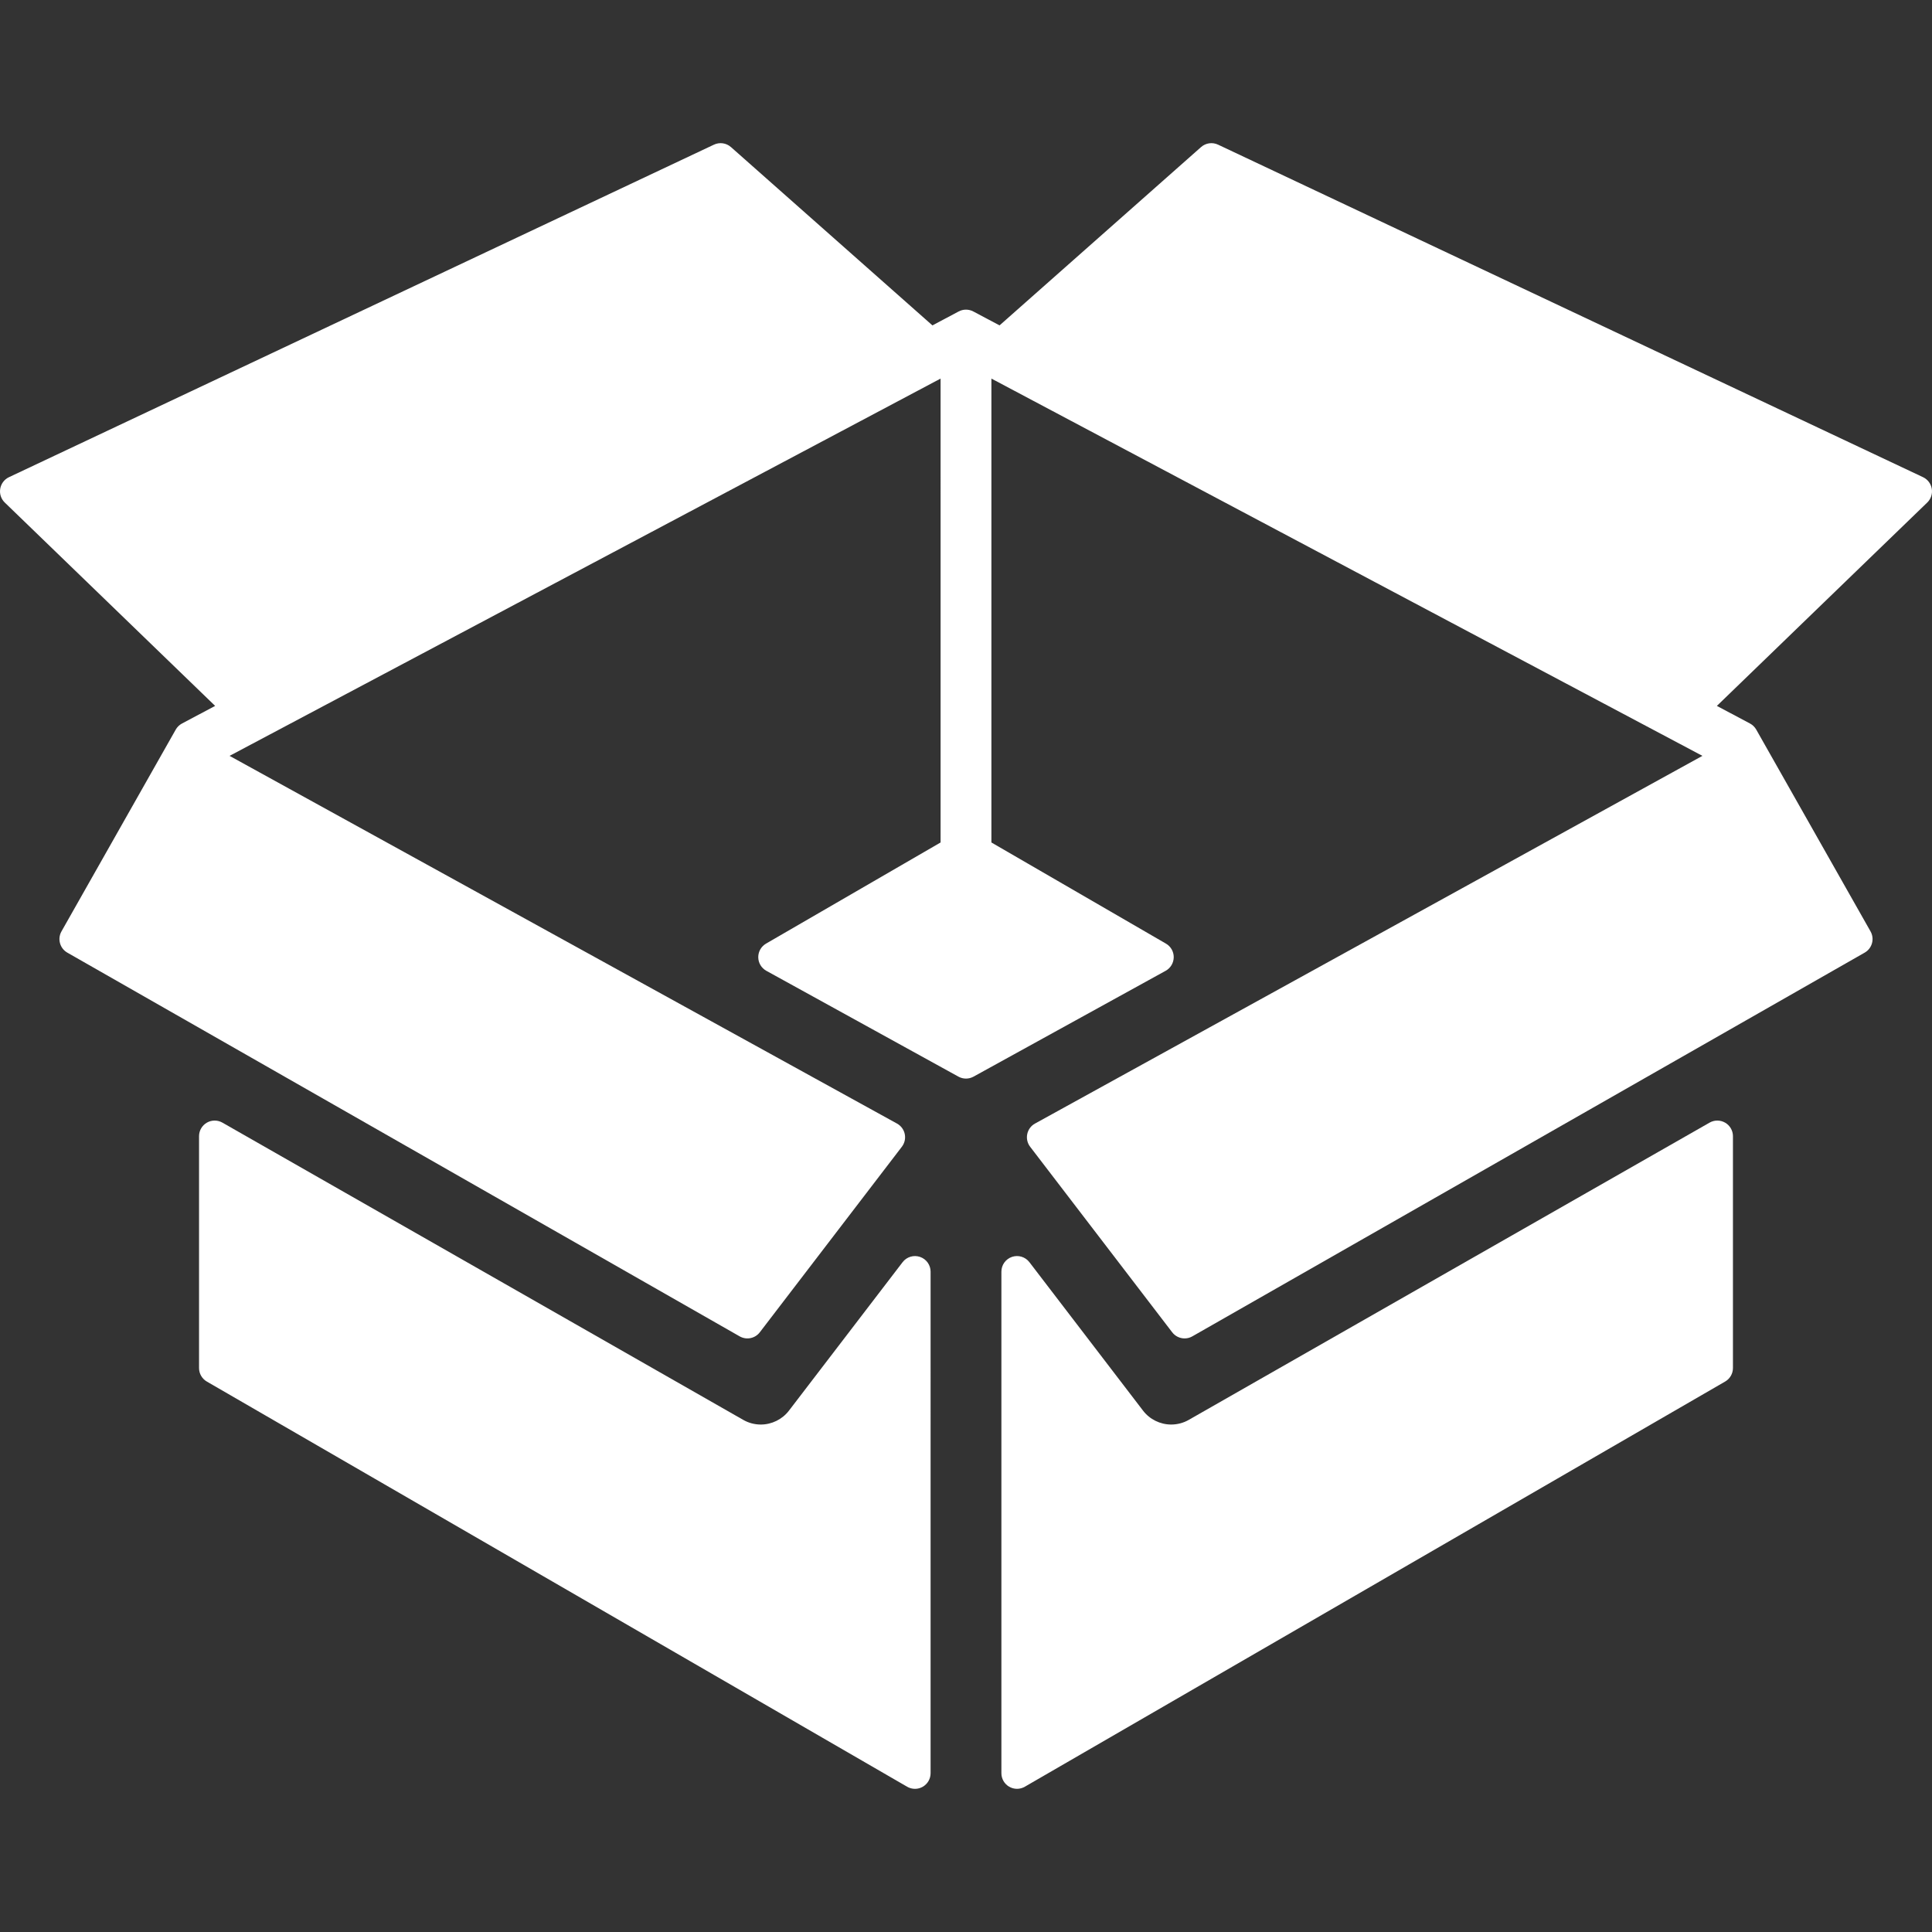
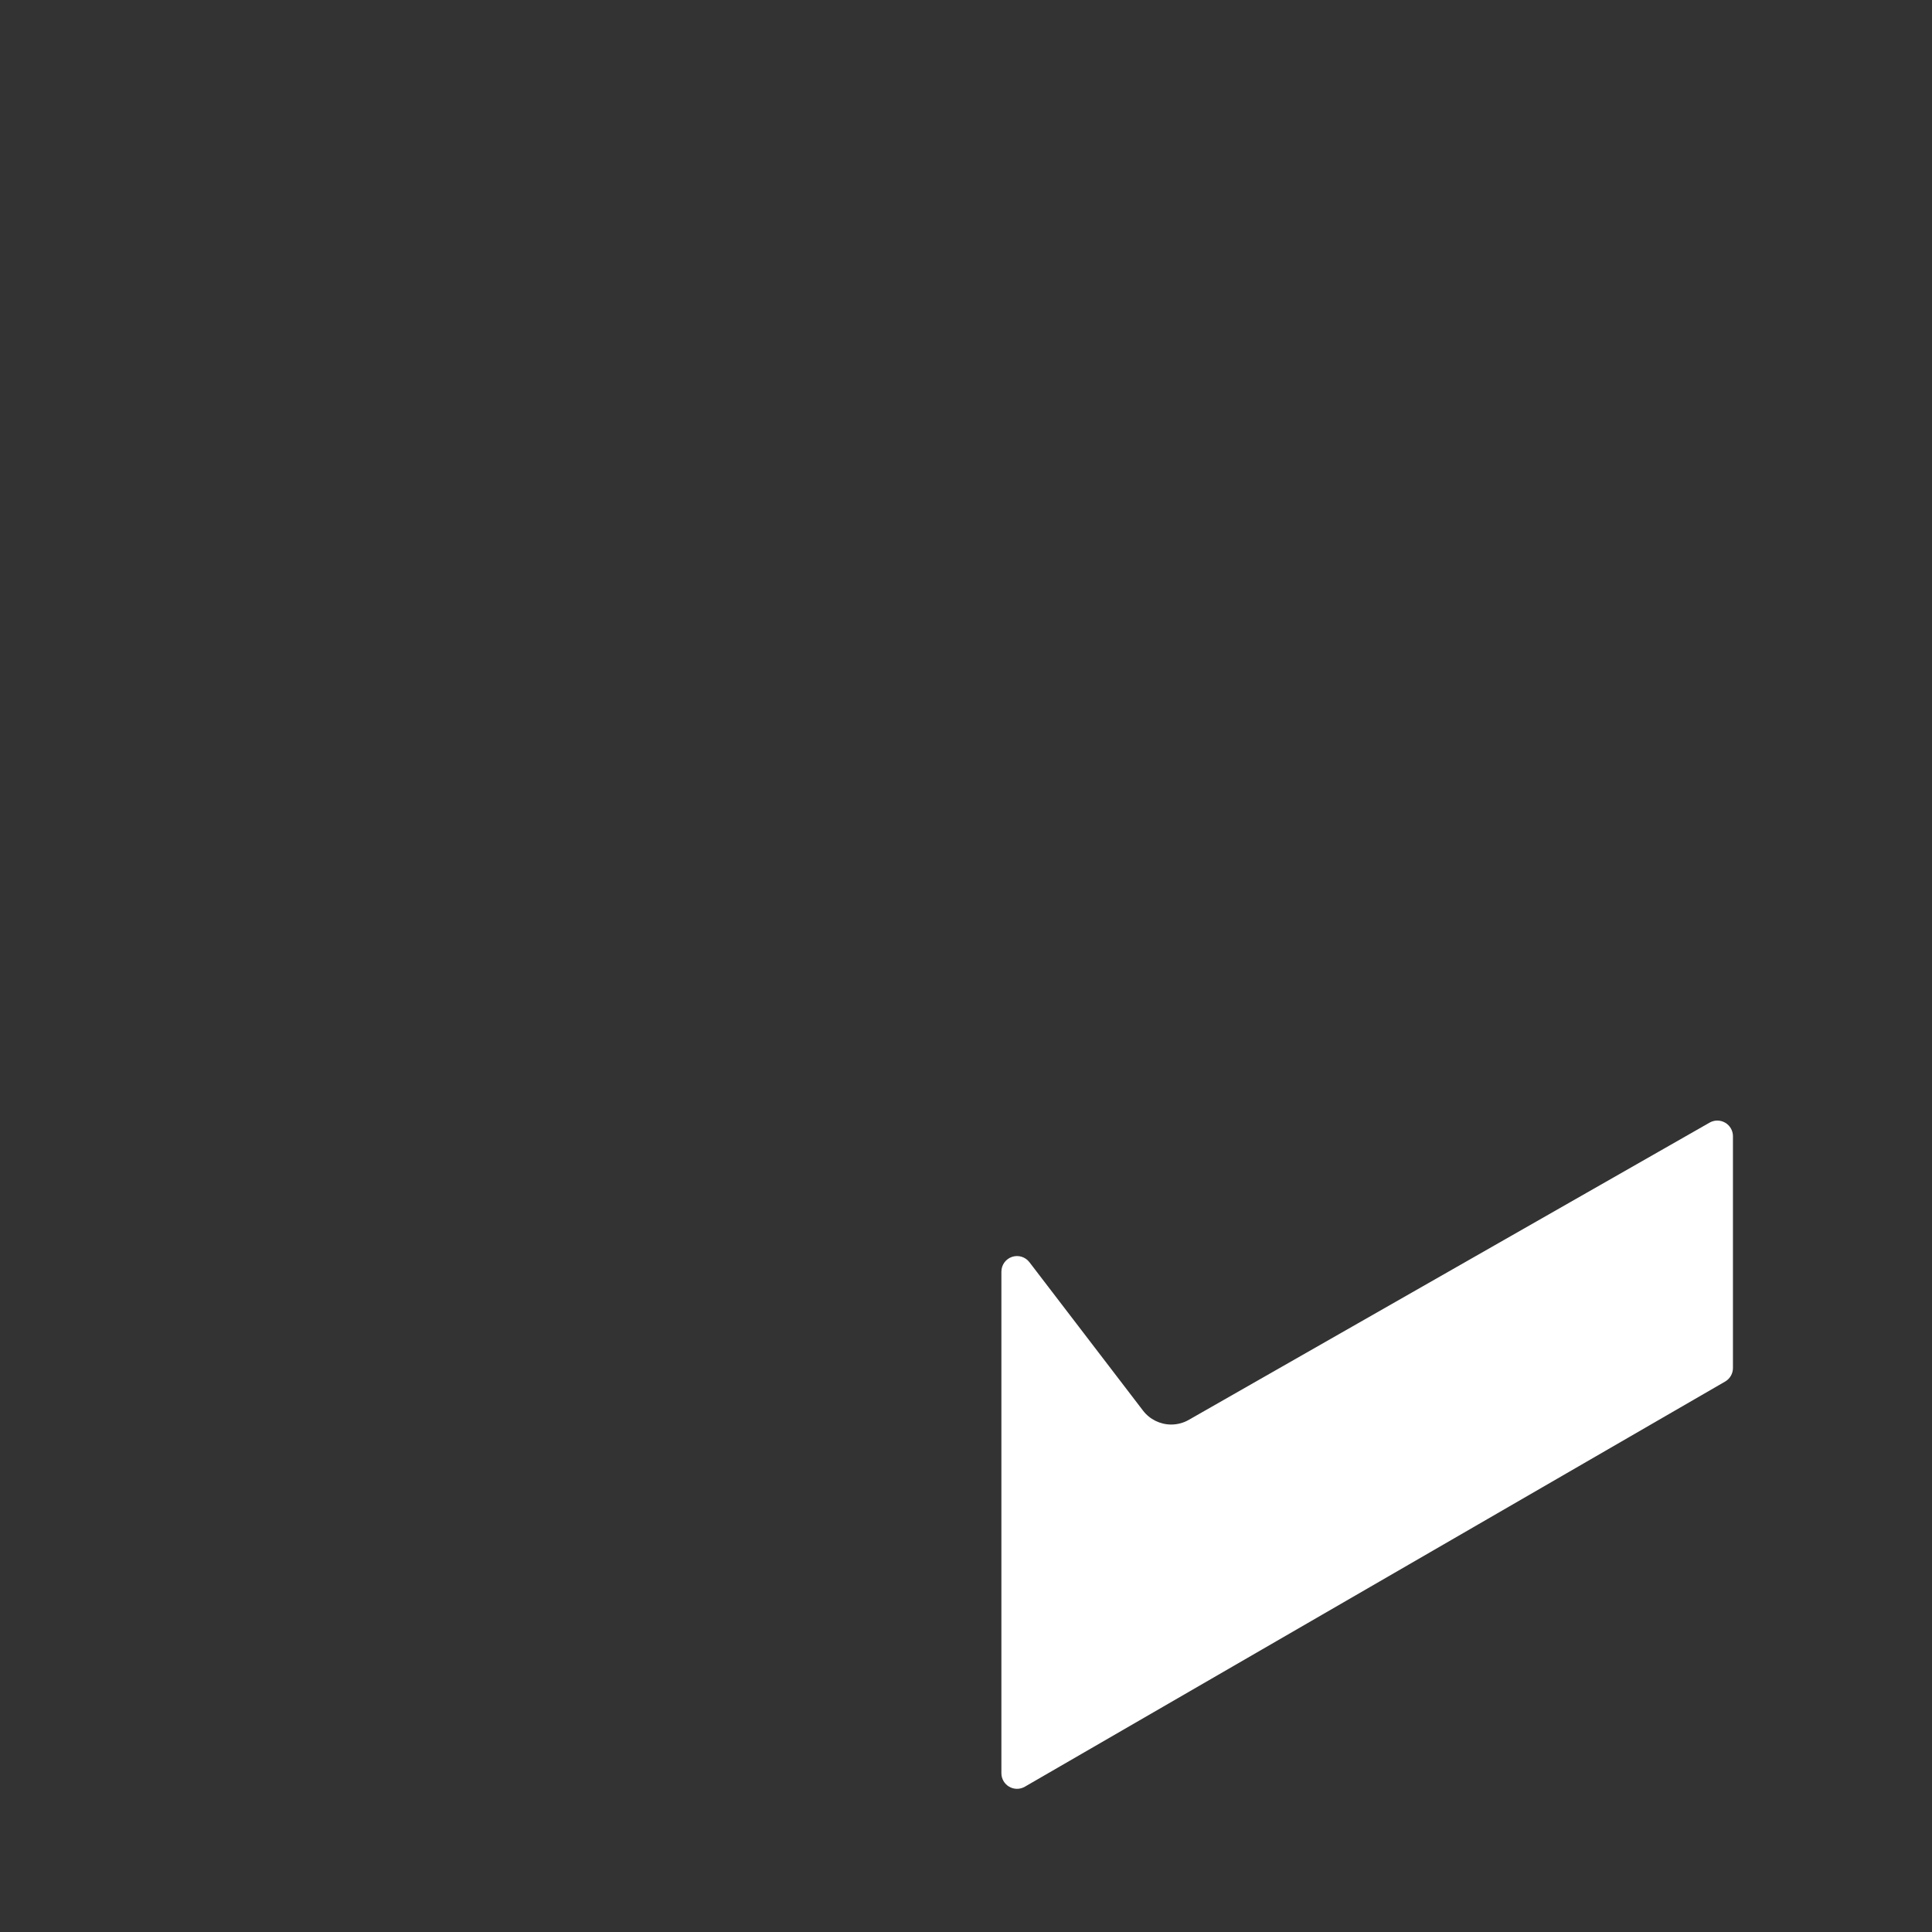
<svg xmlns="http://www.w3.org/2000/svg" version="1.1" id="Capa_1" x="0px" y="0px" width="512px" height="512px" viewBox="0 0 433.117 433.117" style="enable-background:new 0 0 433.117 433.117;" xml:space="preserve" class="">
  <rect x="0" y="0" width="433.117" height="433.117" fill="#333333" stroke="none" />
  <g>
    <g>
      <g>
-         <path d="M206.245,281.771c-1.422-0.481-2.989-0.004-3.902,1.188l-25.484,33.292c-1.49,1.943-3.846,3.104-6.302,3.104    c-1.382,0-2.739-0.358-3.934-1.045L49.856,251.671c-1.083-0.617-2.414-0.613-3.493,0.014c-1.078,0.627-1.742,1.779-1.742,3.027    v51.977c0,1.25,0.666,2.404,1.747,3.029l157,90.834c0.543,0.312,1.147,0.471,1.753,0.471c0.604,0,1.208-0.156,1.749-0.469    c1.084-0.625,1.751-1.781,1.751-3.031V285.085C208.622,283.585,207.665,282.251,206.245,281.771z" data-original="#000000" class="active-path" data-old_color="#ffffff" fill="#ffffff" />
        <path d="M386.75,251.685c-1.077-0.625-2.408-0.631-3.492-0.014l-116.776,66.646c-1.186,0.679-2.54,1.037-3.922,1.037    c-2.458,0-4.814-1.157-6.301-3.1l-25.486-33.297c-0.913-1.191-2.482-1.67-3.902-1.188c-1.421,0.479-2.377,1.813-2.377,3.313    v112.438c0,1.25,0.667,2.406,1.751,3.031c0.541,0.312,1.146,0.469,1.749,0.469c0.605,0,1.21-0.158,1.753-0.471l157-90.834    c1.081-0.625,1.747-1.779,1.747-3.029v-51.978C388.493,253.464,387.829,252.312,386.75,251.685z" data-original="#000000" class="active-path" data-old_color="#ffffff" fill="#ffffff" />
-         <path d="M433.07,109.572c-0.188-1.134-0.921-2.104-1.96-2.595L273.064,32.428c-1.266-0.596-2.766-0.383-3.812,0.545L224.08,72.946    l-5.884-3.121c-1.026-0.545-2.256-0.545-3.282,0l-5.882,3.123l-45.163-39.975c-1.048-0.927-2.548-1.14-3.813-0.545L2.008,106.977    c-1.039,0.49-1.772,1.461-1.96,2.595c-0.188,1.134,0.194,2.288,1.021,3.087l47.161,45.59l-7.429,3.945    c-0.589,0.313-1.076,0.787-1.404,1.367l-25.615,45.236c-0.95,1.678-0.364,3.809,1.311,4.764l150.726,86.023    c1.521,0.869,3.448,0.48,4.514-0.91l31.849-41.598c0.62-0.811,0.856-1.85,0.646-2.848c-0.209-0.998-0.843-1.855-1.736-2.346    L51.466,169.45l159.393-84.578l0.003,103.995l-39.13,22.674c-1.092,0.633-1.759,1.805-1.745,3.066    c0.014,1.261,0.705,2.418,1.811,3.028l43.069,23.729c1.052,0.579,2.326,0.579,3.378,0l43.072-23.729    c1.104-0.609,1.797-1.767,1.811-3.03c0.015-1.262-0.652-2.432-1.744-3.064l-39.13-22.674l0.001-103.996l159.394,84.578    l-149.623,82.434c-0.895,0.49-1.527,1.348-1.736,2.346c-0.21,0.998,0.026,2.037,0.646,2.849l31.85,41.599    c0.685,0.891,1.724,1.37,2.781,1.37c0.591,0,1.188-0.147,1.732-0.461l150.726-86.023c1.675-0.955,2.261-3.086,1.312-4.764    l-25.622-45.239c-0.328-0.58-0.814-1.053-1.402-1.365l-7.421-3.945l47.159-45.59C432.875,111.859,433.257,110.705,433.07,109.572z    " data-original="#000000" class="active-path" data-old_color="#ffffff" fill="#ffffff" />
      </g>
    </g>
  </g>
</svg>